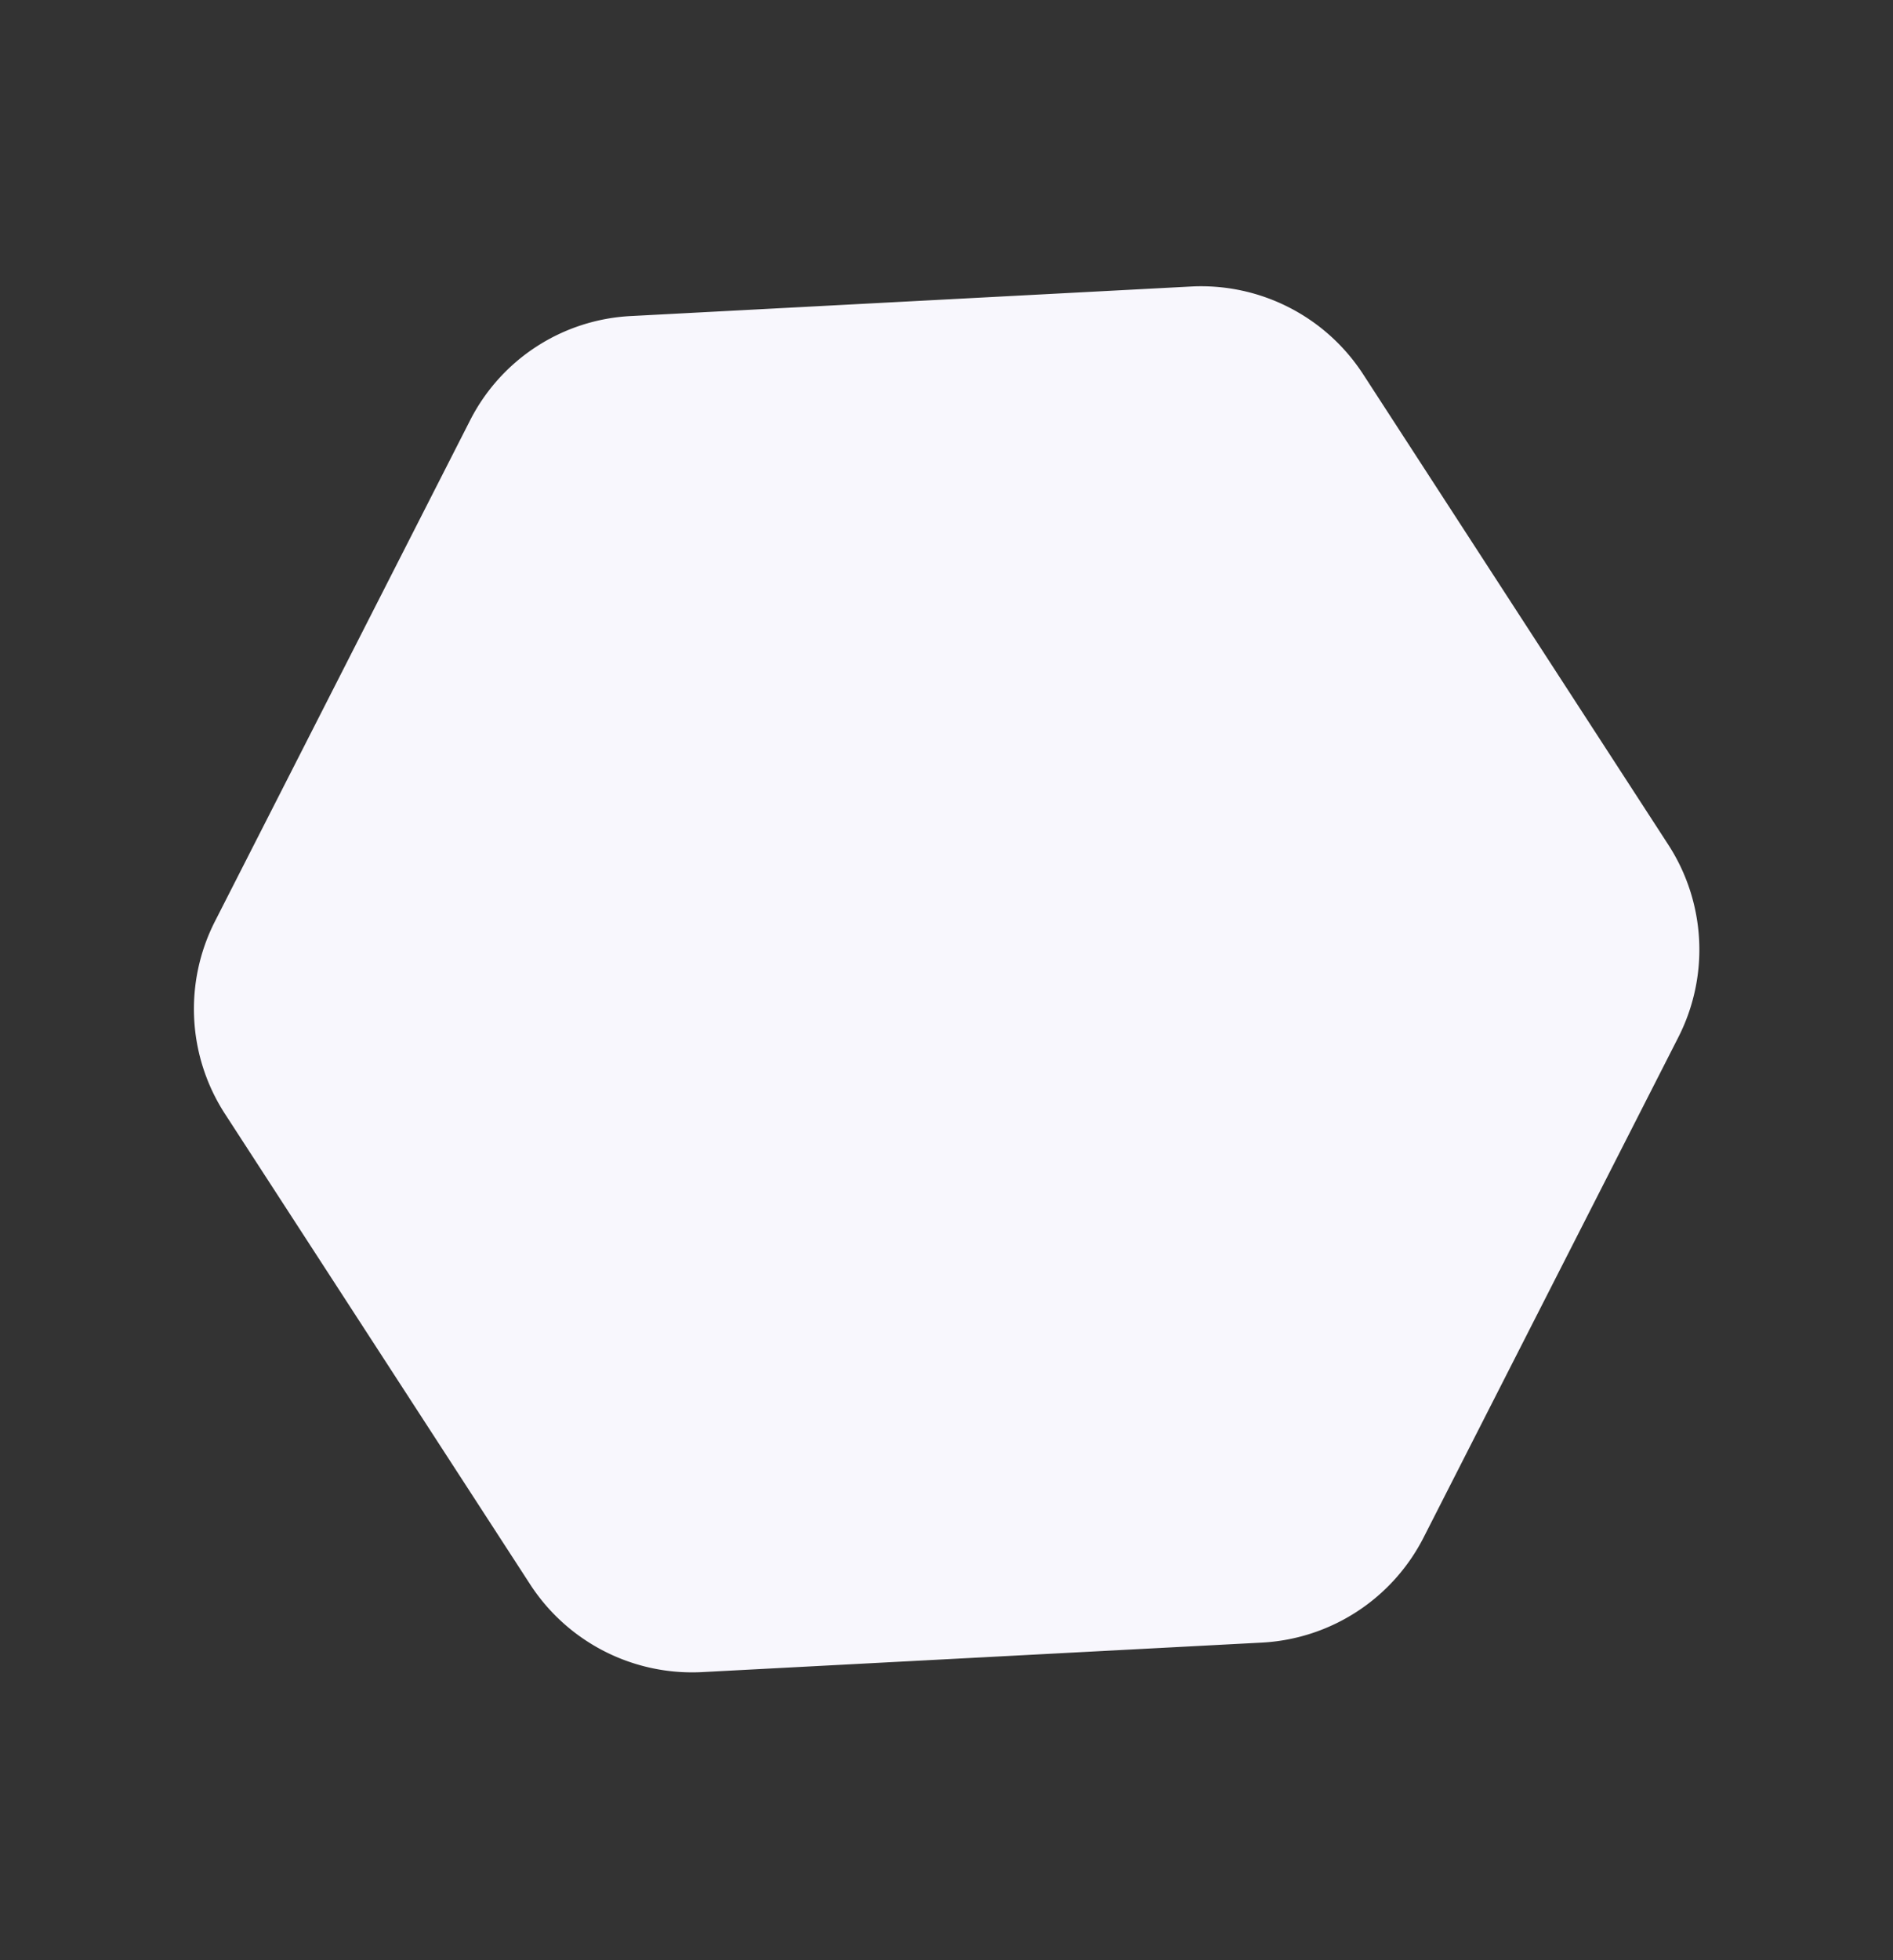
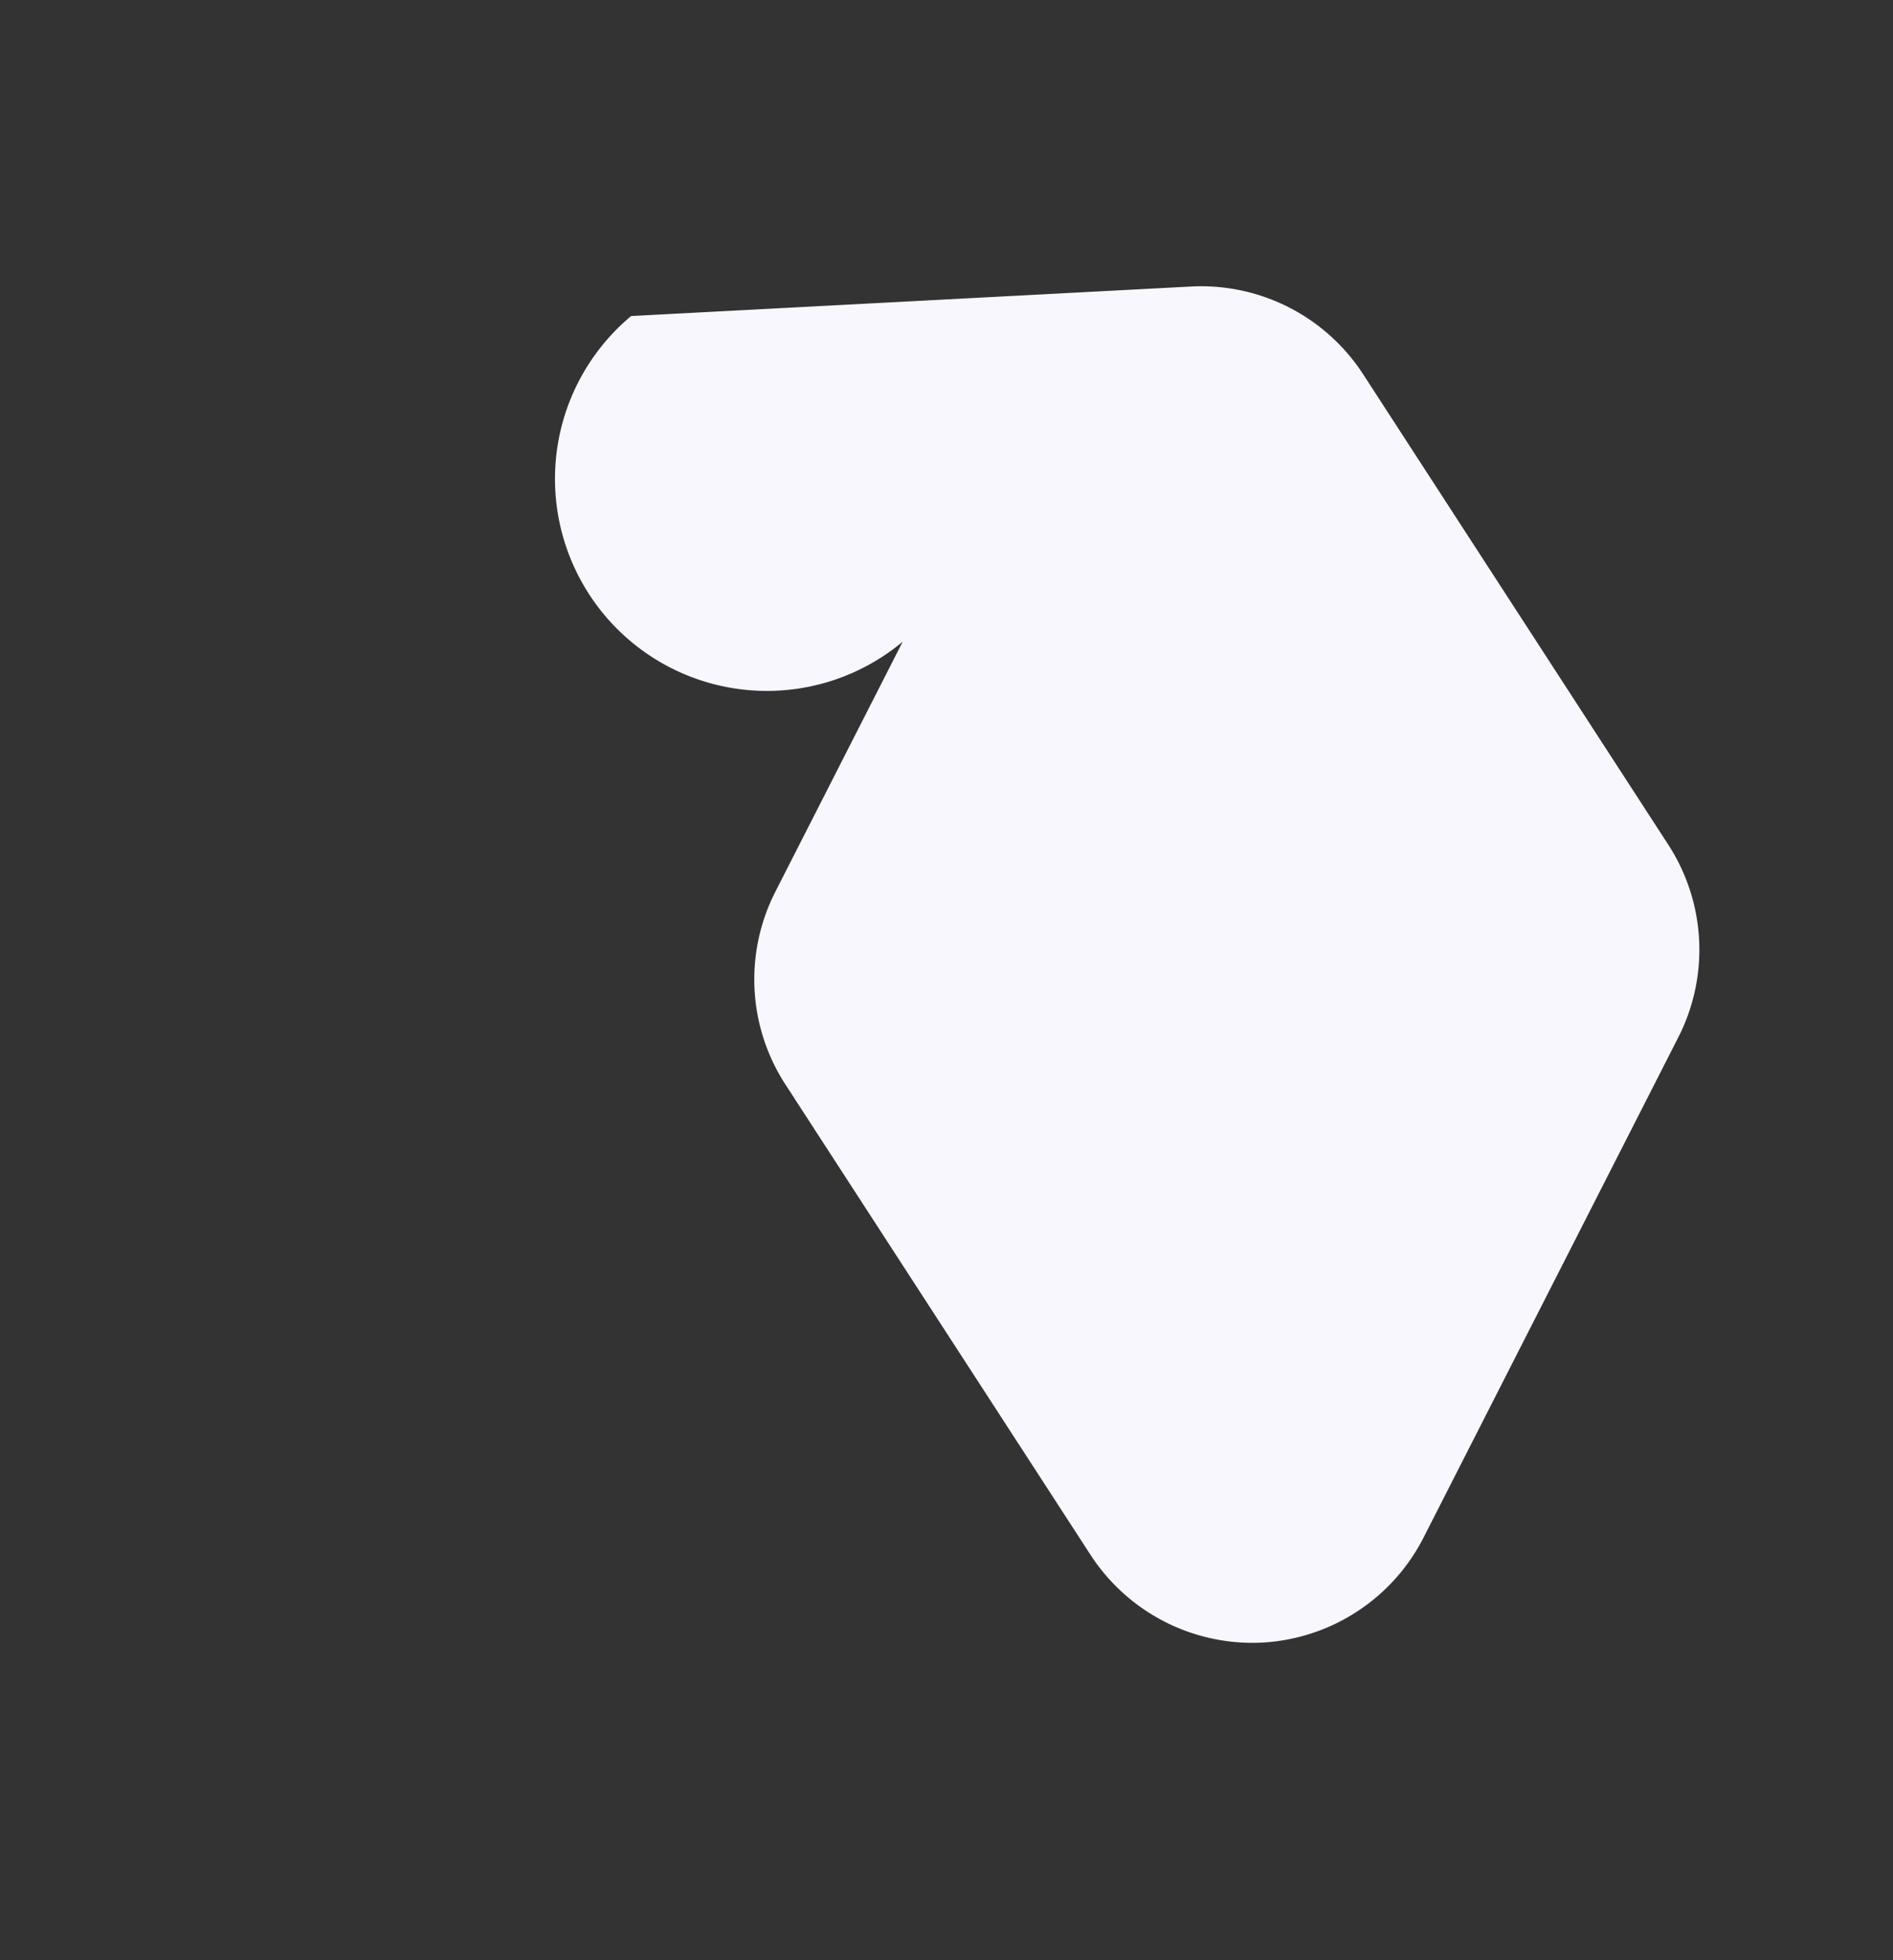
<svg xmlns="http://www.w3.org/2000/svg" width="75.313" height="77.939" viewBox="0 0 75.313 77.939">
  <rect x="0" y="0" width="75.313" height="77.939" fill="#333333" stroke="none" />
  <defs>
    <style>.a{fill:#F8F7FD;}</style>
  </defs>
-   <path class="a" d="M1111.588,2415.541l-11.168-19.331a7.685,7.685,0,0,1,0-7.653l11.168-19.331a7.666,7.666,0,0,1,6.632-3.826h22.335a7.676,7.676,0,0,1,6.633,3.826l11.168,19.331a7.685,7.685,0,0,1,0,7.653l-11.168,19.331a7.666,7.666,0,0,1-6.633,3.826H1118.22A7.607,7.607,0,0,1,1111.588,2415.541Z" transform="matrix(-0.454, 0.891, -0.891, -0.454, 2682.018, 118.797)" />
+   <path class="a" d="M1111.588,2415.541l-11.168-19.331a7.685,7.685,0,0,1,0-7.653l11.168-19.331a7.666,7.666,0,0,1,6.632-3.826h22.335a7.676,7.676,0,0,1,6.633,3.826a7.685,7.685,0,0,1,0,7.653l-11.168,19.331a7.666,7.666,0,0,1-6.633,3.826H1118.22A7.607,7.607,0,0,1,1111.588,2415.541Z" transform="matrix(-0.454, 0.891, -0.891, -0.454, 2682.018, 118.797)" />
</svg>